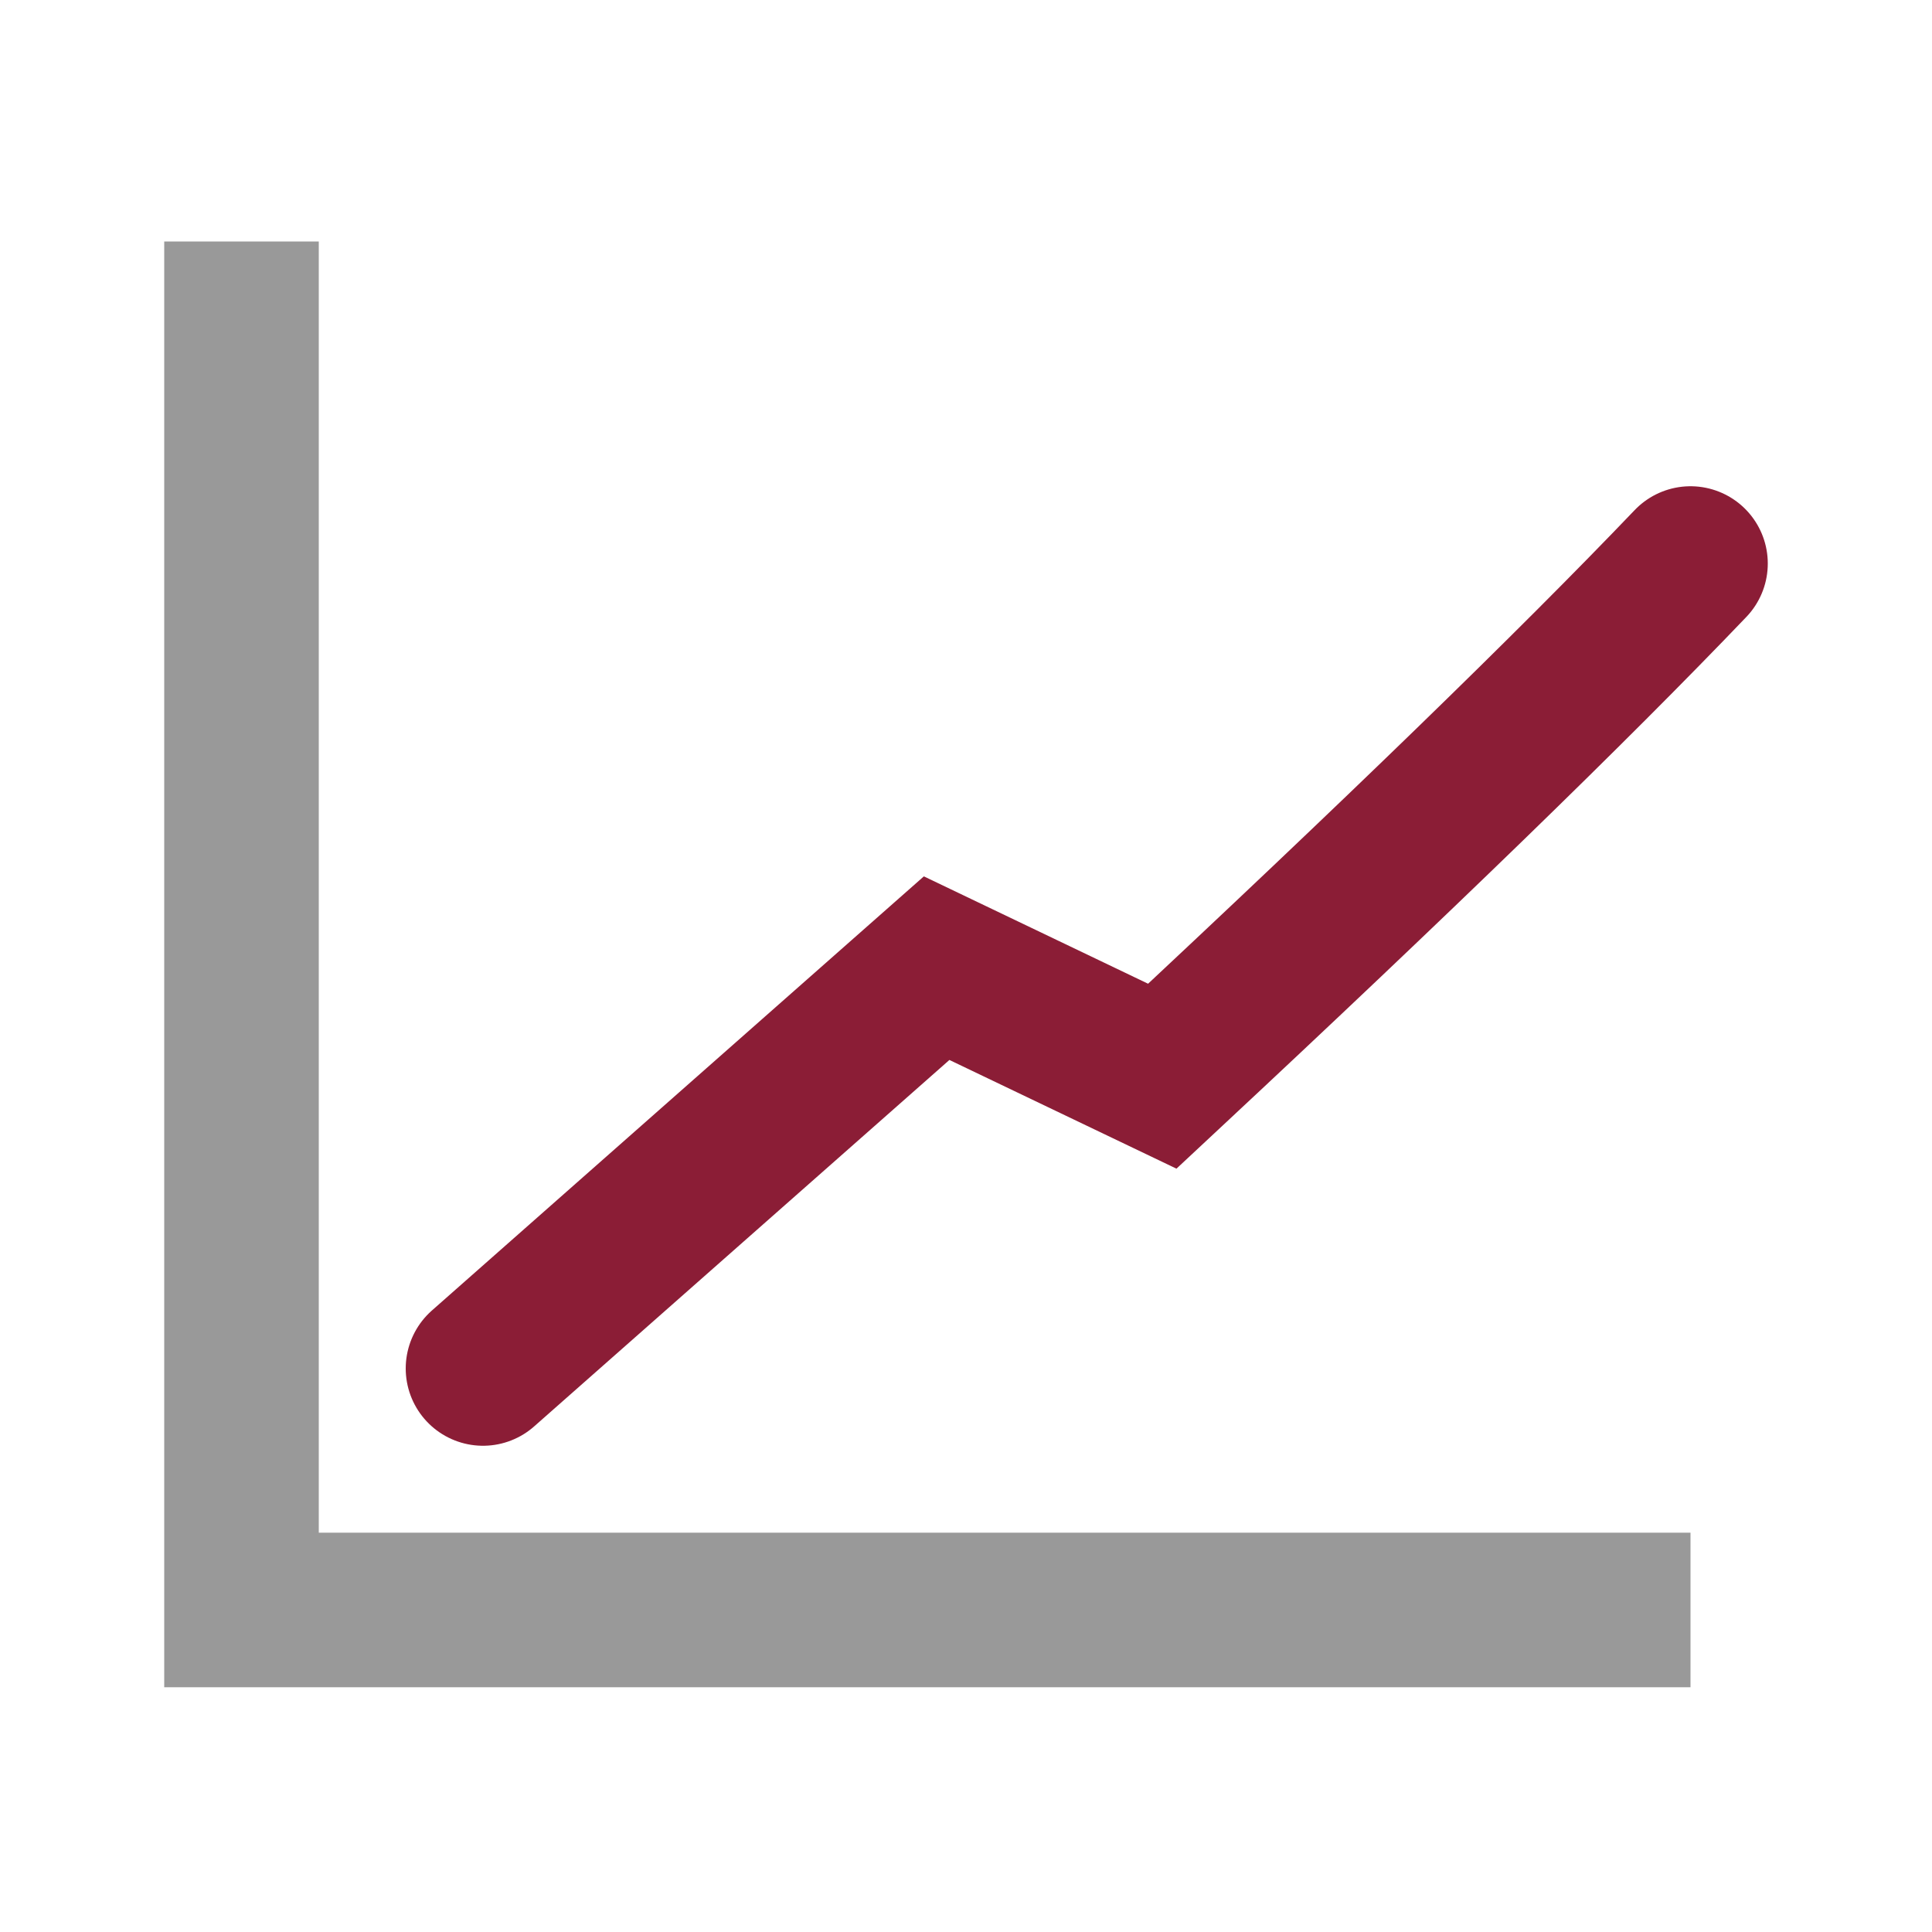
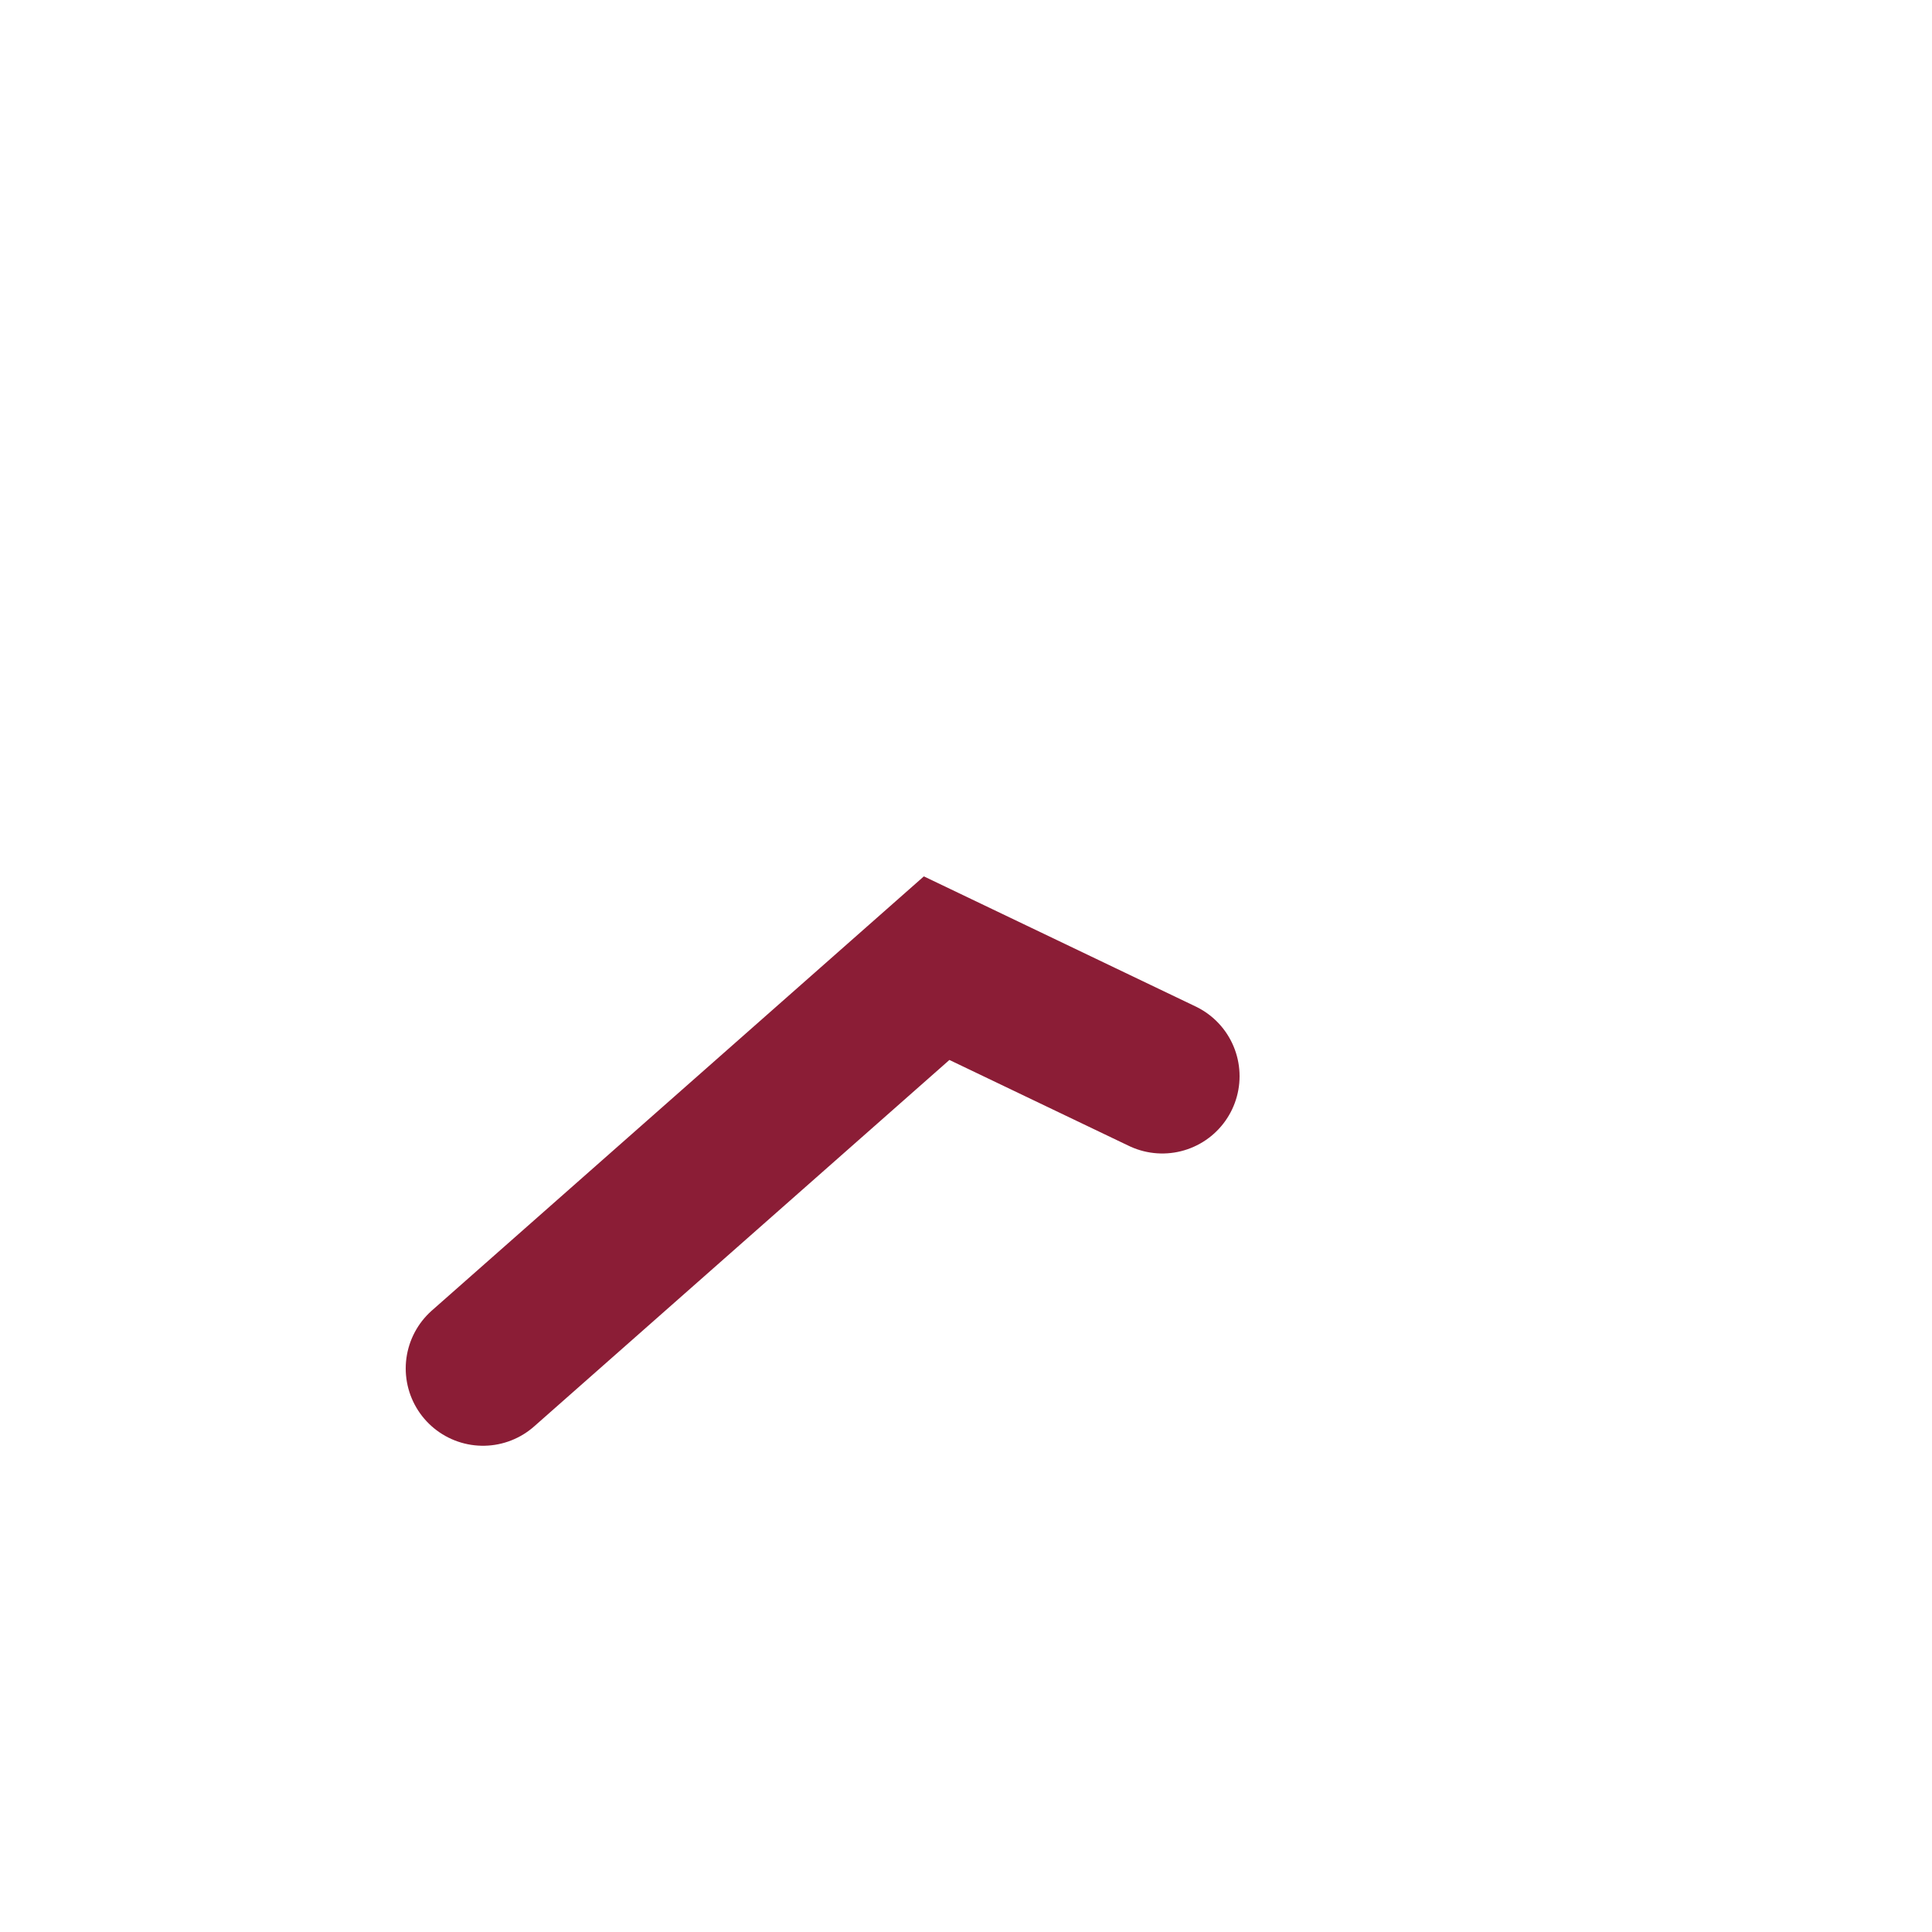
<svg xmlns="http://www.w3.org/2000/svg" width="25" height="25" viewBox="0 0 25 25">
  <g fill="none" fill-rule="evenodd" stroke-width="2">
-     <path stroke="#000" stroke-opacity=".4" d="M3.125 3.125L3.125 20.833 21.875 20.833" />
-     <path stroke="#8B1D36" stroke-linecap="round" d="M6.25 17.708l5.87-5.18 2.92 1.398c3.032-2.827 5.31-5.039 6.835-6.634" />
+     <path stroke="#8B1D36" stroke-linecap="round" d="M6.25 17.708l5.87-5.18 2.92 1.398" />
  </g>
</svg>